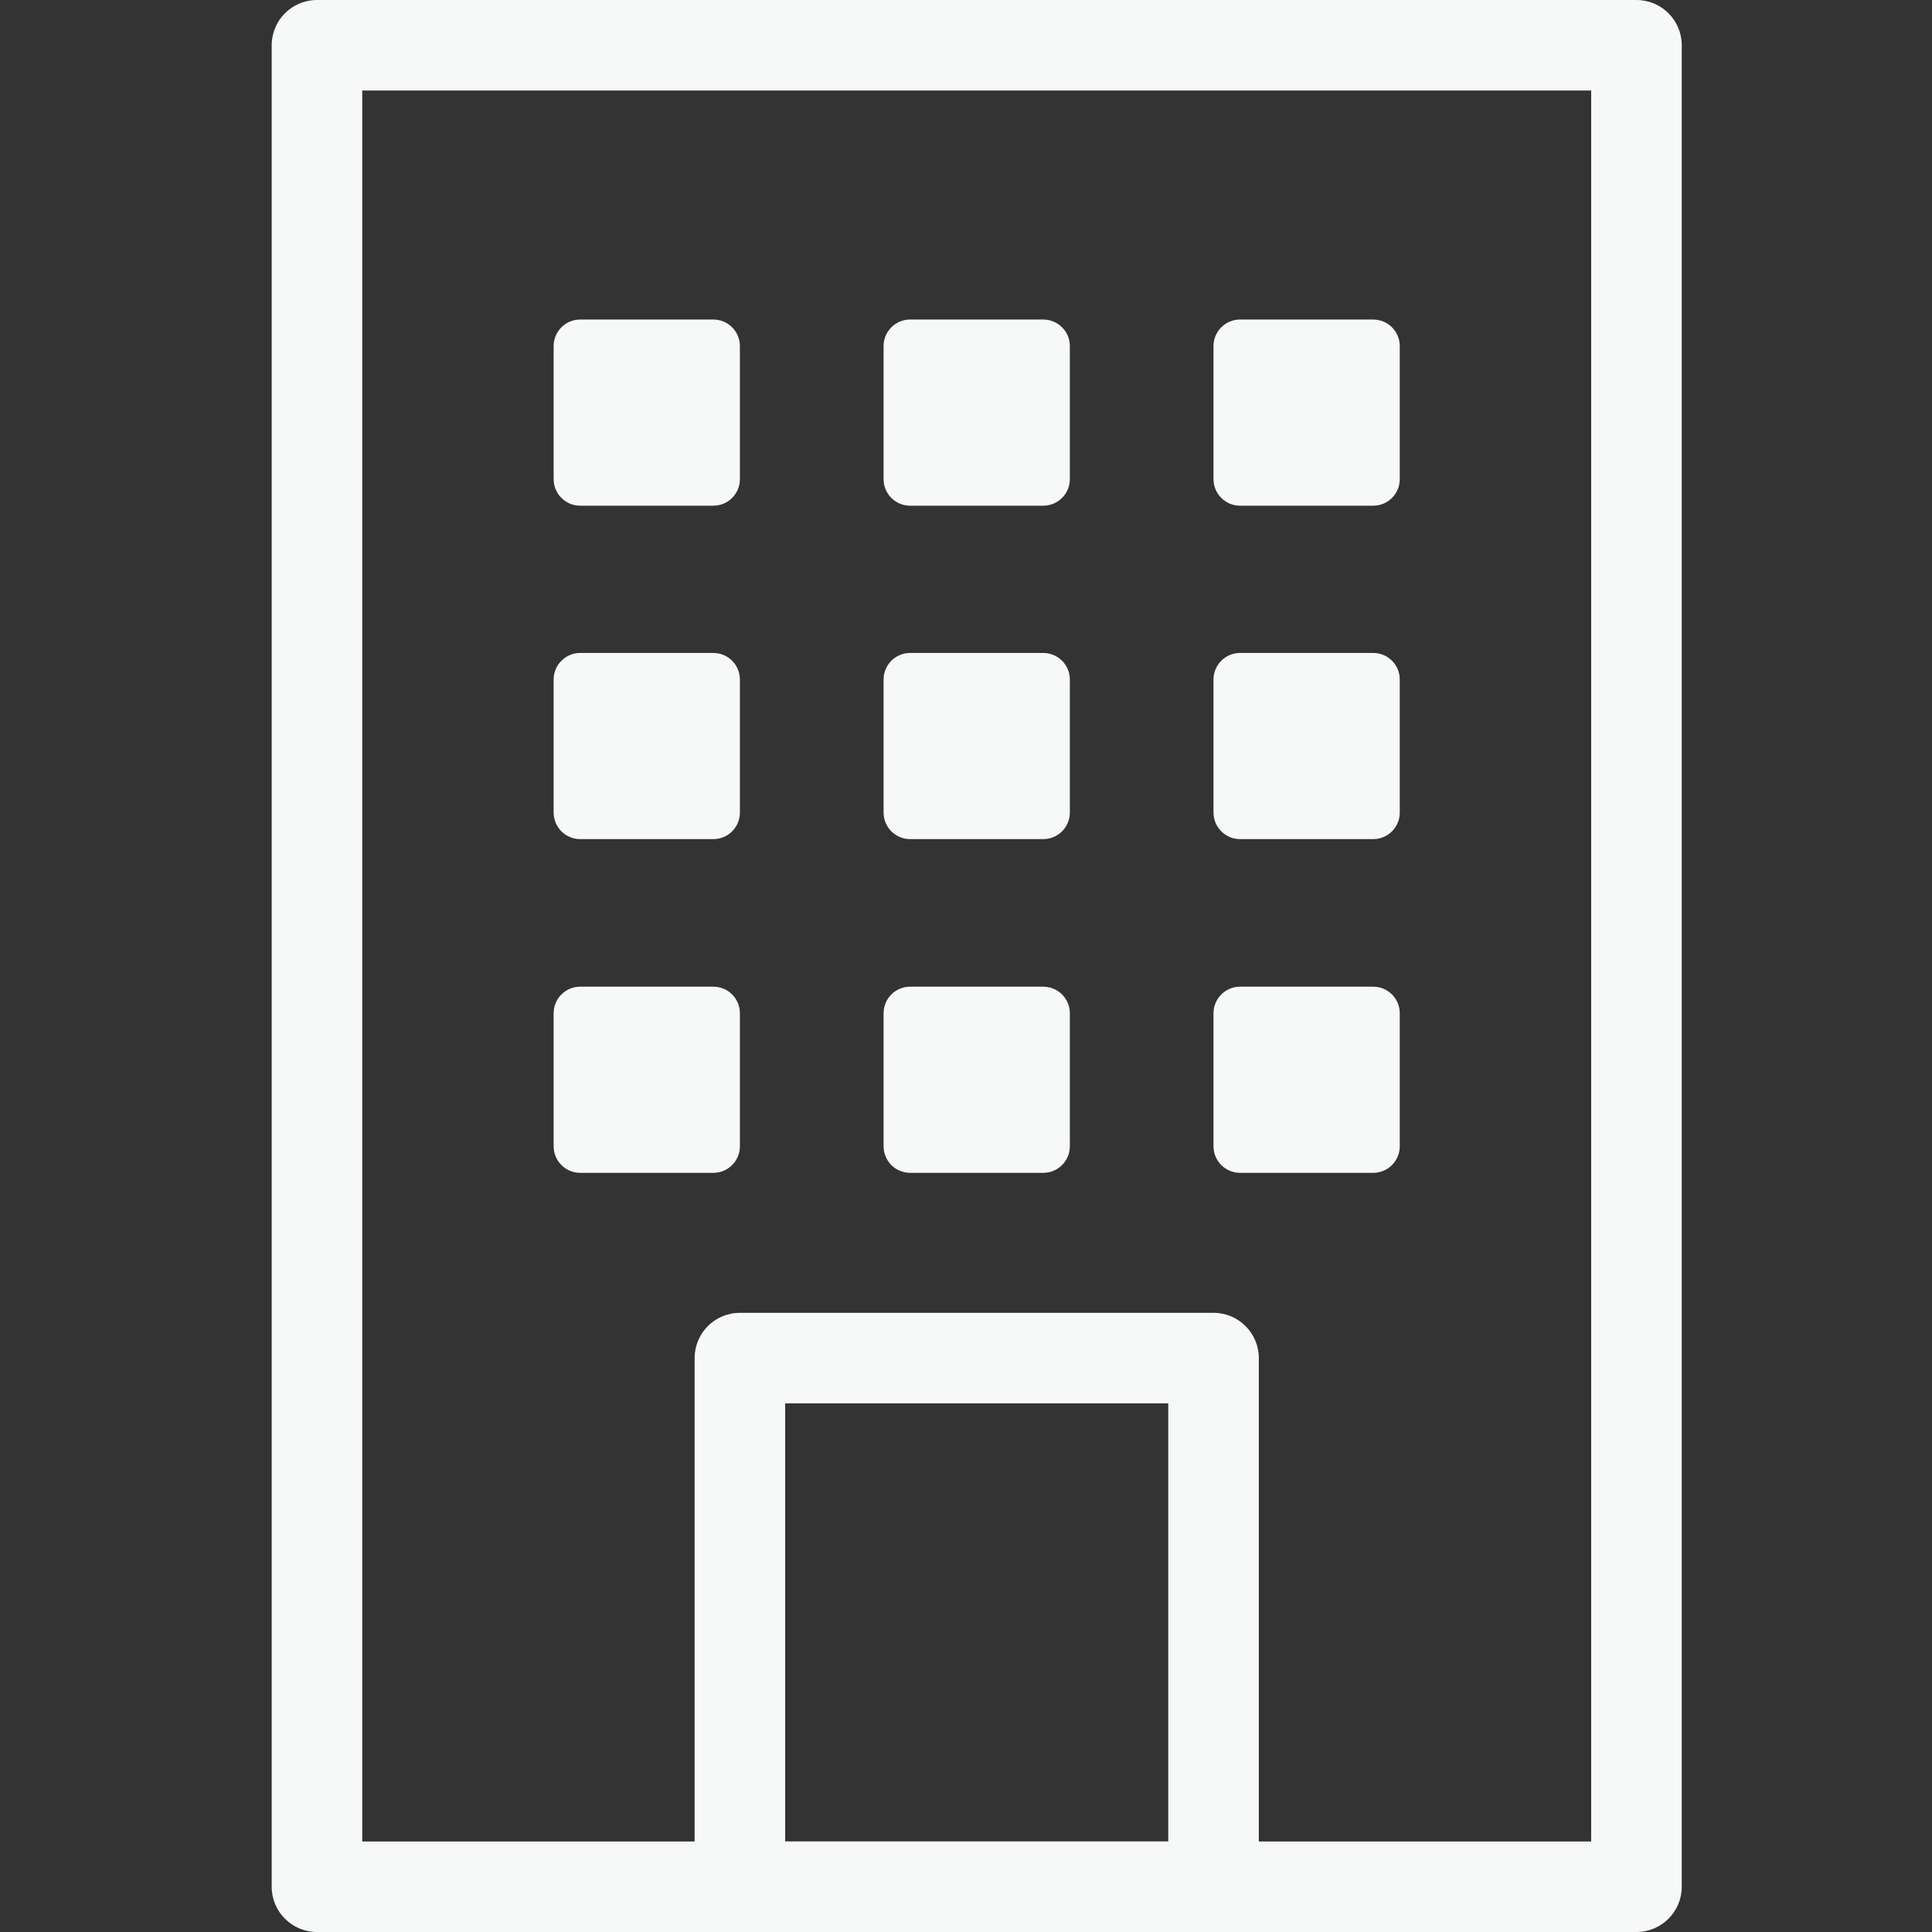
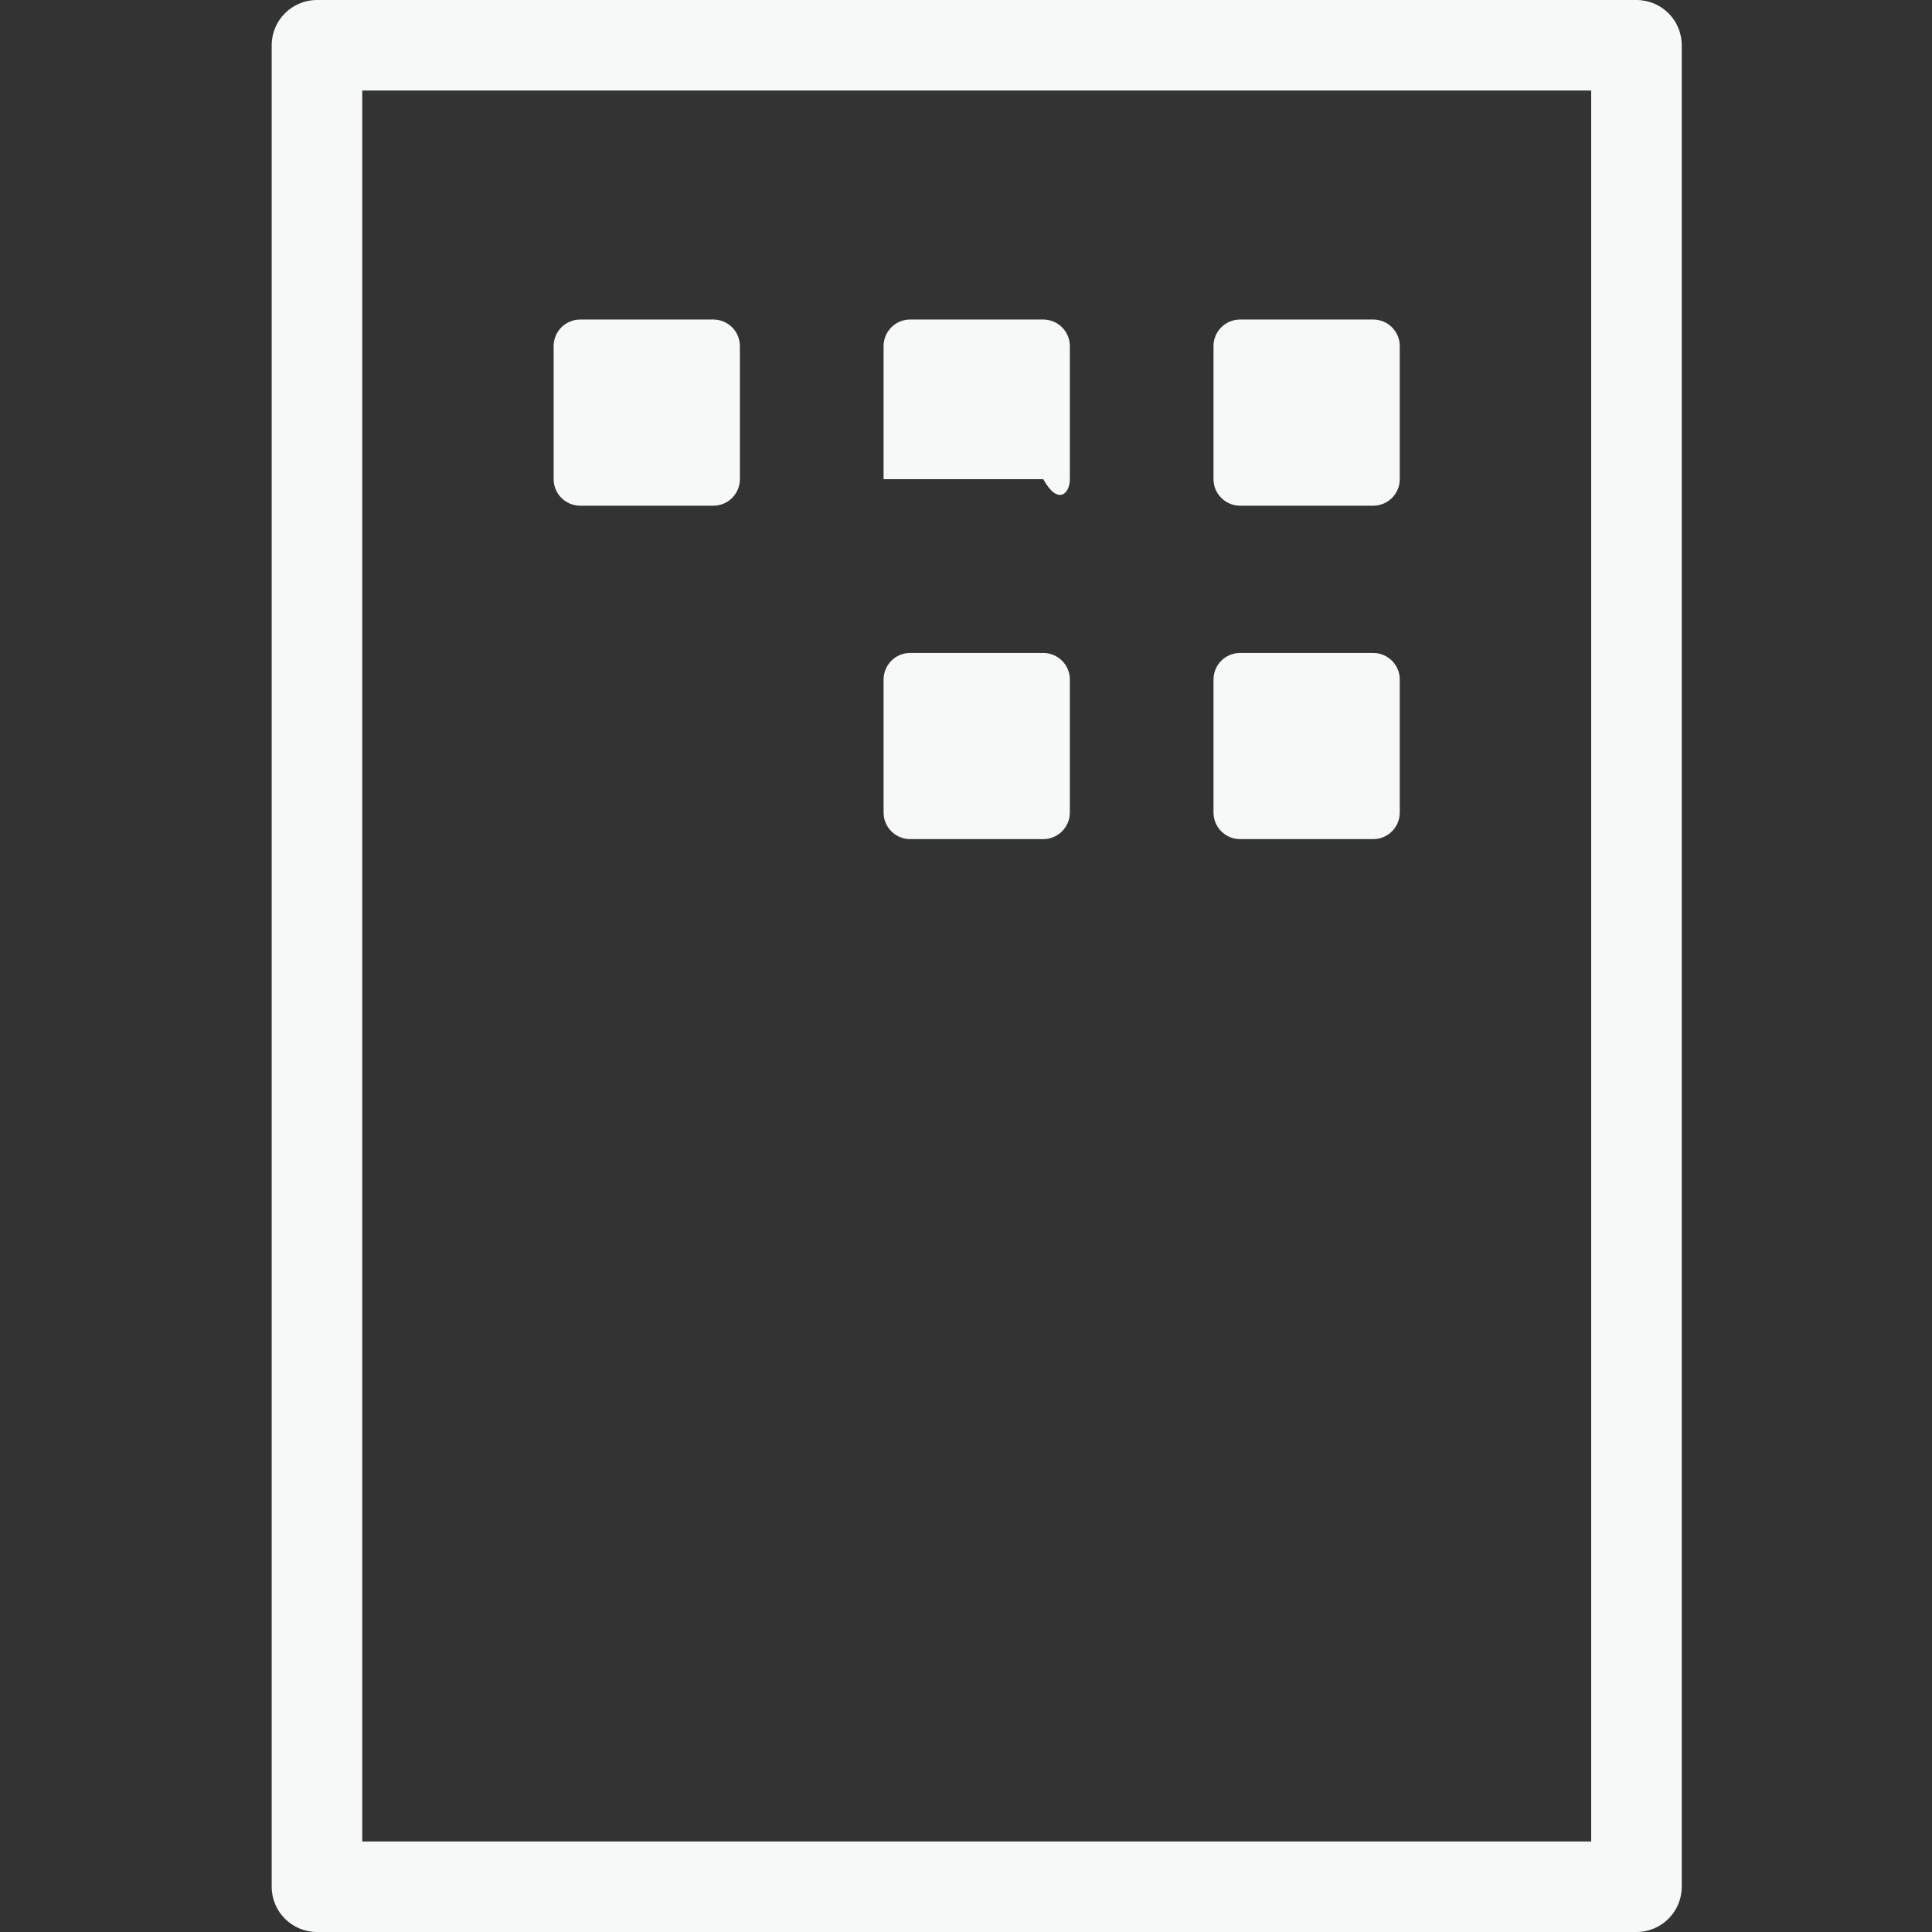
<svg xmlns="http://www.w3.org/2000/svg" width="64" height="64" viewBox="0 0 64 64" fill="none">
  <rect x="0" y="0" width="64" height="64" fill="#333333" stroke="none" />
  <g clip-path="url(#clip0_185_5650)">
    <path fill-rule="evenodd" clip-rule="evenodd" d="M9 1.499C9 0.671 9.672 0 10.5 0H54.21C55.038 0 55.71 0.671 55.71 1.499V62.501C55.71 63.329 55.038 64 54.21 64H10.5C9.672 64 9 63.329 9 62.501V1.499ZM12 2.999V61.001H52.71V2.999H12Z" fill="#F7F8F8" />
-     <path fill-rule="evenodd" clip-rule="evenodd" d="M23.01 44.989C23.01 44.161 23.681 43.489 24.51 43.489H40.2C41.028 43.489 41.7 44.161 41.7 44.989V62.501C41.7 63.329 41.028 64 40.2 64H24.51C23.681 64 23.01 63.329 23.01 62.501V44.989ZM26.01 46.488V61.001H38.7V46.488H26.01Z" fill="#F7F8F8" />
    <path d="M23.63 10.585H19.22C18.734 10.585 18.34 10.979 18.34 11.464V15.873C18.34 16.358 18.734 16.752 19.22 16.752H23.63C24.116 16.752 24.51 16.358 24.51 15.873V11.464C24.51 10.979 24.116 10.585 23.63 10.585Z" fill="#F7F8F8" />
-     <path d="M34.559 10.585H30.149C29.663 10.585 29.27 10.979 29.27 11.464V15.873C29.27 16.358 29.663 16.752 30.149 16.752H34.559C35.045 16.752 35.44 16.358 35.44 15.873V11.464C35.44 10.979 35.045 10.585 34.559 10.585Z" fill="#F7F8F8" />
+     <path d="M34.559 10.585H30.149C29.663 10.585 29.27 10.979 29.27 11.464V15.873H34.559C35.045 16.752 35.44 16.358 35.44 15.873V11.464C35.44 10.979 35.045 10.585 34.559 10.585Z" fill="#F7F8F8" />
    <path d="M45.489 10.585H41.079C40.593 10.585 40.199 10.979 40.199 11.464V15.873C40.199 16.358 40.593 16.752 41.079 16.752H45.489C45.975 16.752 46.369 16.358 46.369 15.873V11.464C46.369 10.979 45.975 10.585 45.489 10.585Z" fill="#F7F8F8" />
-     <path d="M23.63 21.63H19.22C18.734 21.63 18.34 22.024 18.34 22.509V26.917C18.34 27.403 18.734 27.797 19.22 27.797H23.63C24.116 27.797 24.51 27.403 24.51 26.917V22.509C24.51 22.024 24.116 21.63 23.63 21.63Z" fill="#F7F8F8" />
    <path d="M34.559 21.63H30.149C29.663 21.63 29.27 22.024 29.27 22.509V26.917C29.27 27.403 29.663 27.797 30.149 27.797H34.559C35.045 27.797 35.44 27.403 35.44 26.917V22.509C35.44 22.024 35.045 21.63 34.559 21.63Z" fill="#F7F8F8" />
    <path d="M45.489 21.63H41.079C40.593 21.63 40.199 22.024 40.199 22.509V26.917C40.199 27.403 40.593 27.797 41.079 27.797H45.489C45.975 27.797 46.369 27.403 46.369 26.917V22.509C46.369 22.024 45.975 21.63 45.489 21.63Z" fill="#F7F8F8" />
-     <path d="M23.63 32.685H19.22C18.734 32.685 18.34 33.078 18.34 33.564V37.972C18.34 38.458 18.734 38.852 19.22 38.852H23.63C24.116 38.852 24.51 38.458 24.51 37.972V33.564C24.51 33.078 24.116 32.685 23.63 32.685Z" fill="#F7F8F8" />
-     <path d="M34.559 32.685H30.149C29.663 32.685 29.27 33.078 29.27 33.564V37.972C29.27 38.458 29.663 38.852 30.149 38.852H34.559C35.045 38.852 35.44 38.458 35.44 37.972V33.564C35.44 33.078 35.045 32.685 34.559 32.685Z" fill="#F7F8F8" />
-     <path d="M45.489 32.685H41.079C40.593 32.685 40.199 33.078 40.199 33.564V37.972C40.199 38.458 40.593 38.852 41.079 38.852H45.489C45.975 38.852 46.369 38.458 46.369 37.972V33.564C46.369 33.078 45.975 32.685 45.489 32.685Z" fill="#F7F8F8" />
  </g>
  <defs>
    <clipPath id="clip0_185_5650">
      <rect width="46.71" height="64" fill="white" transform="translate(9)" />
    </clipPath>
  </defs>
</svg>